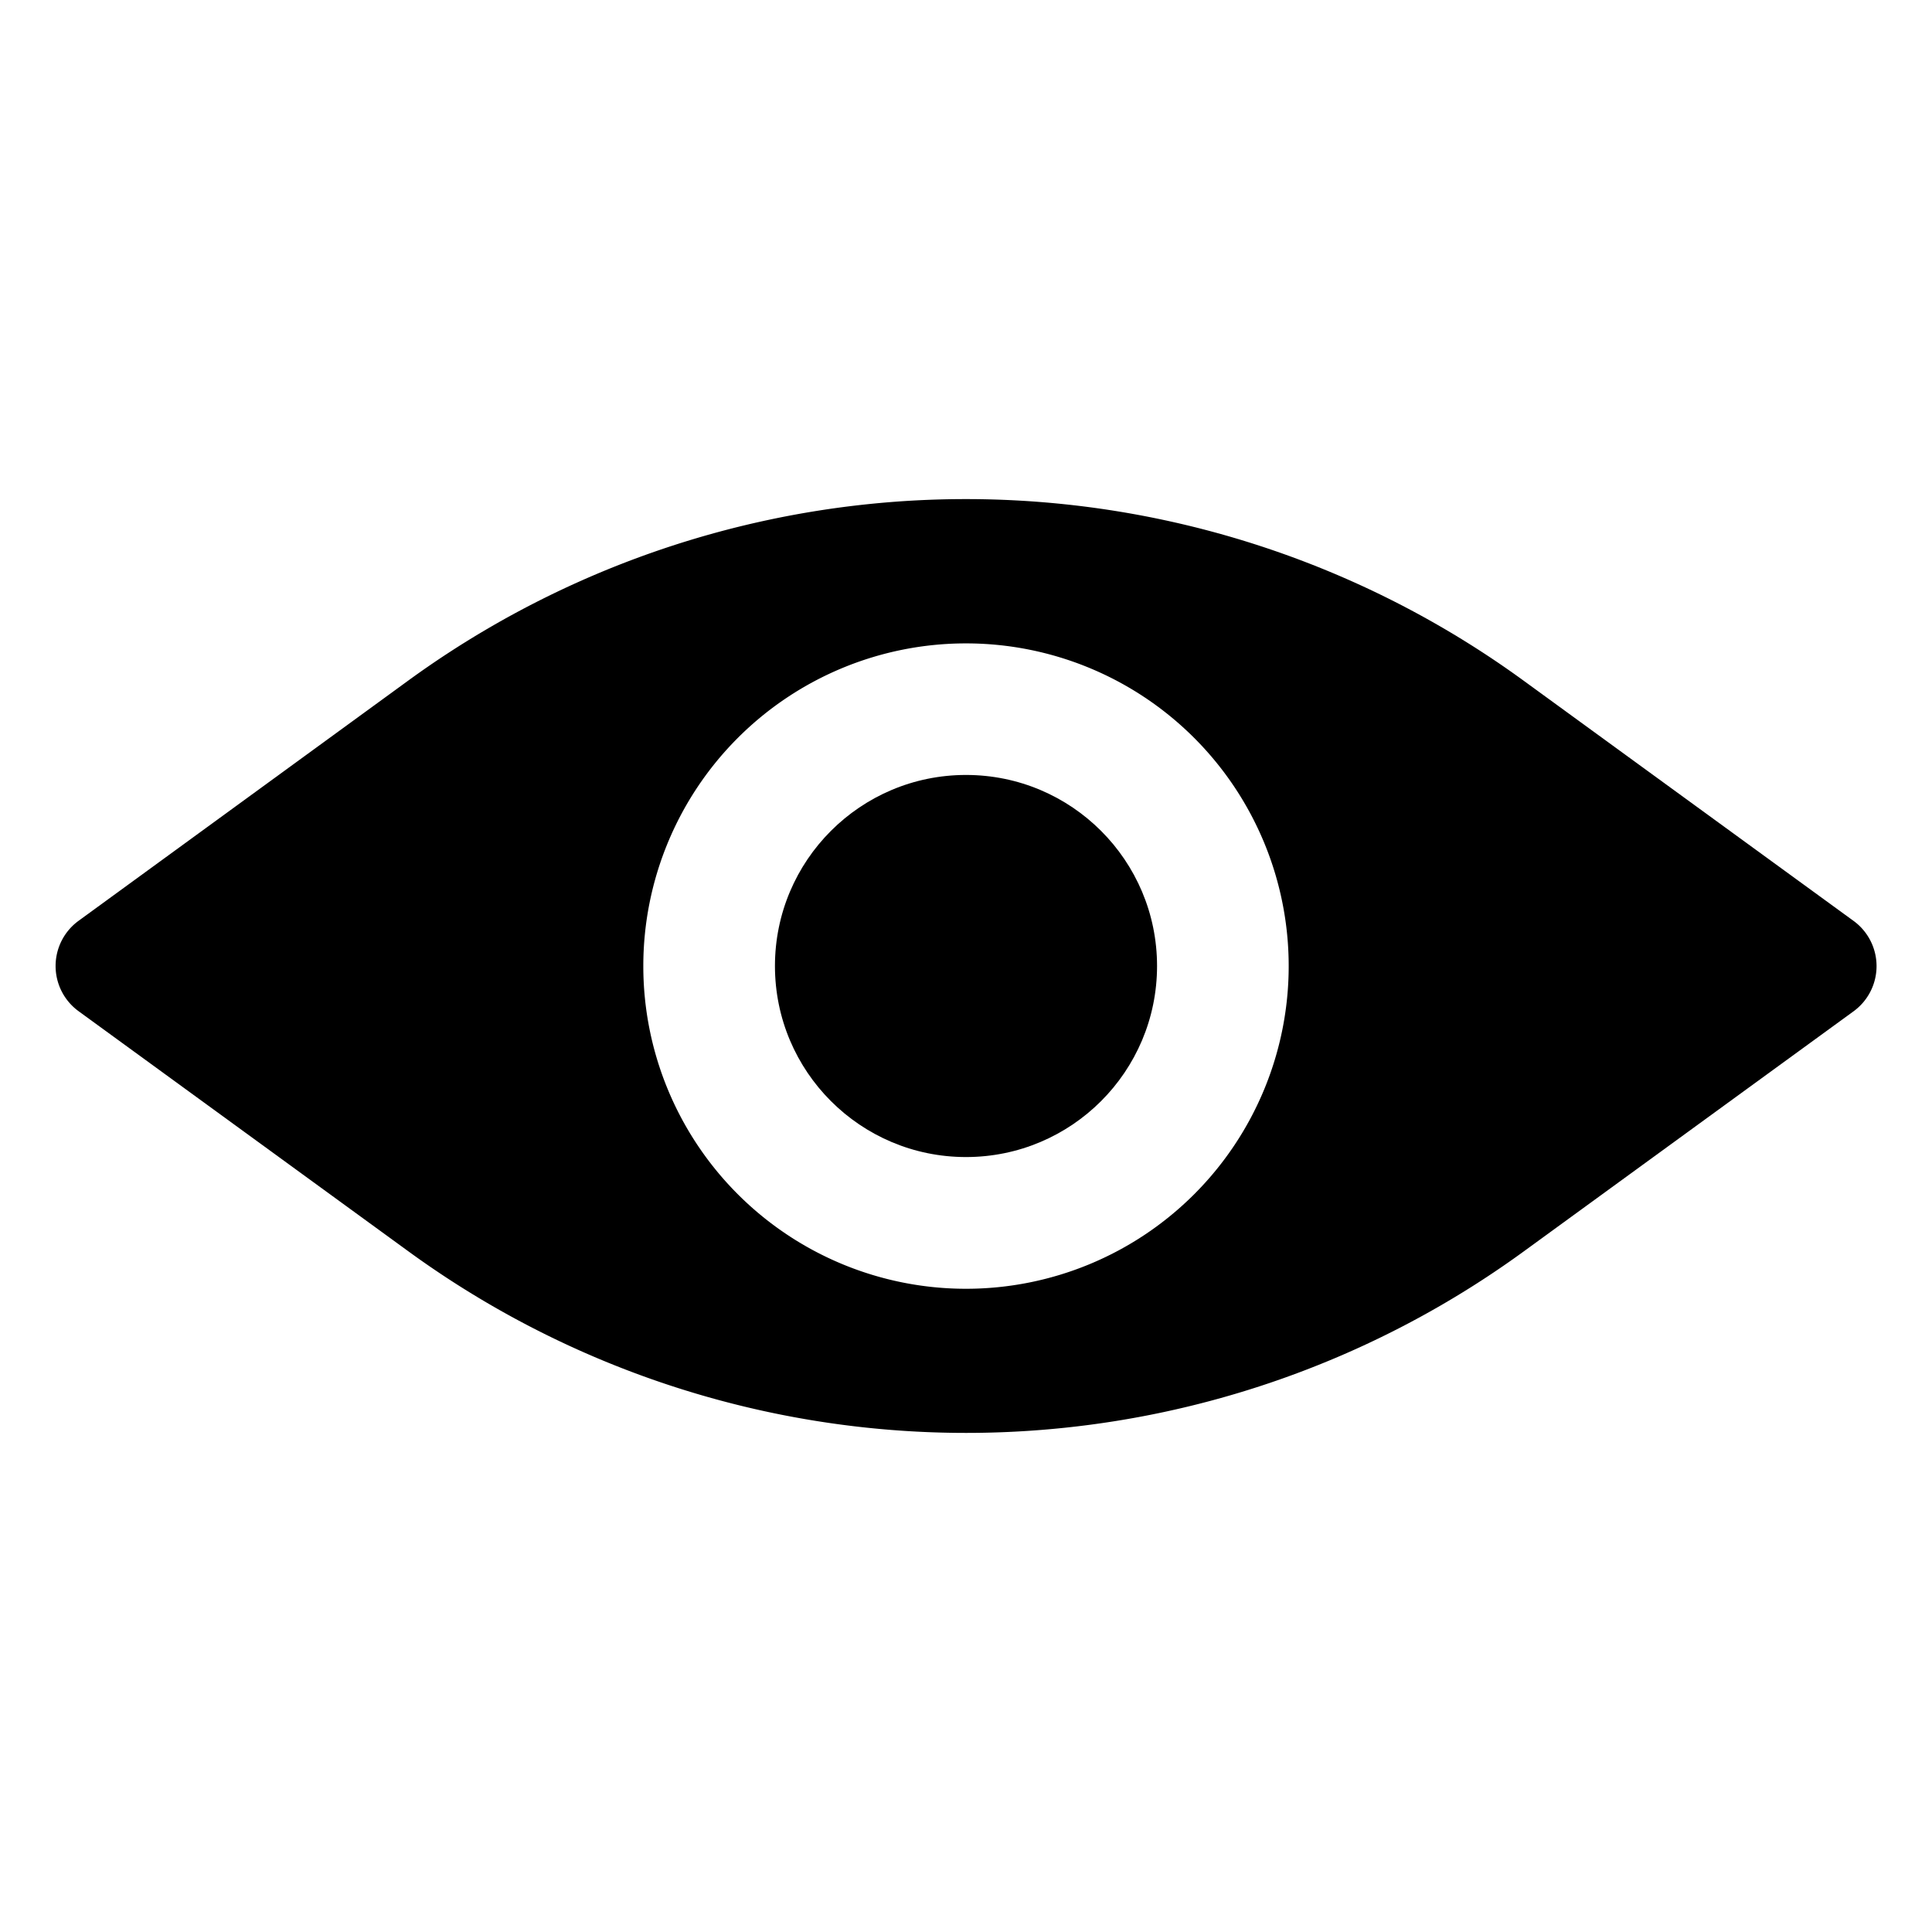
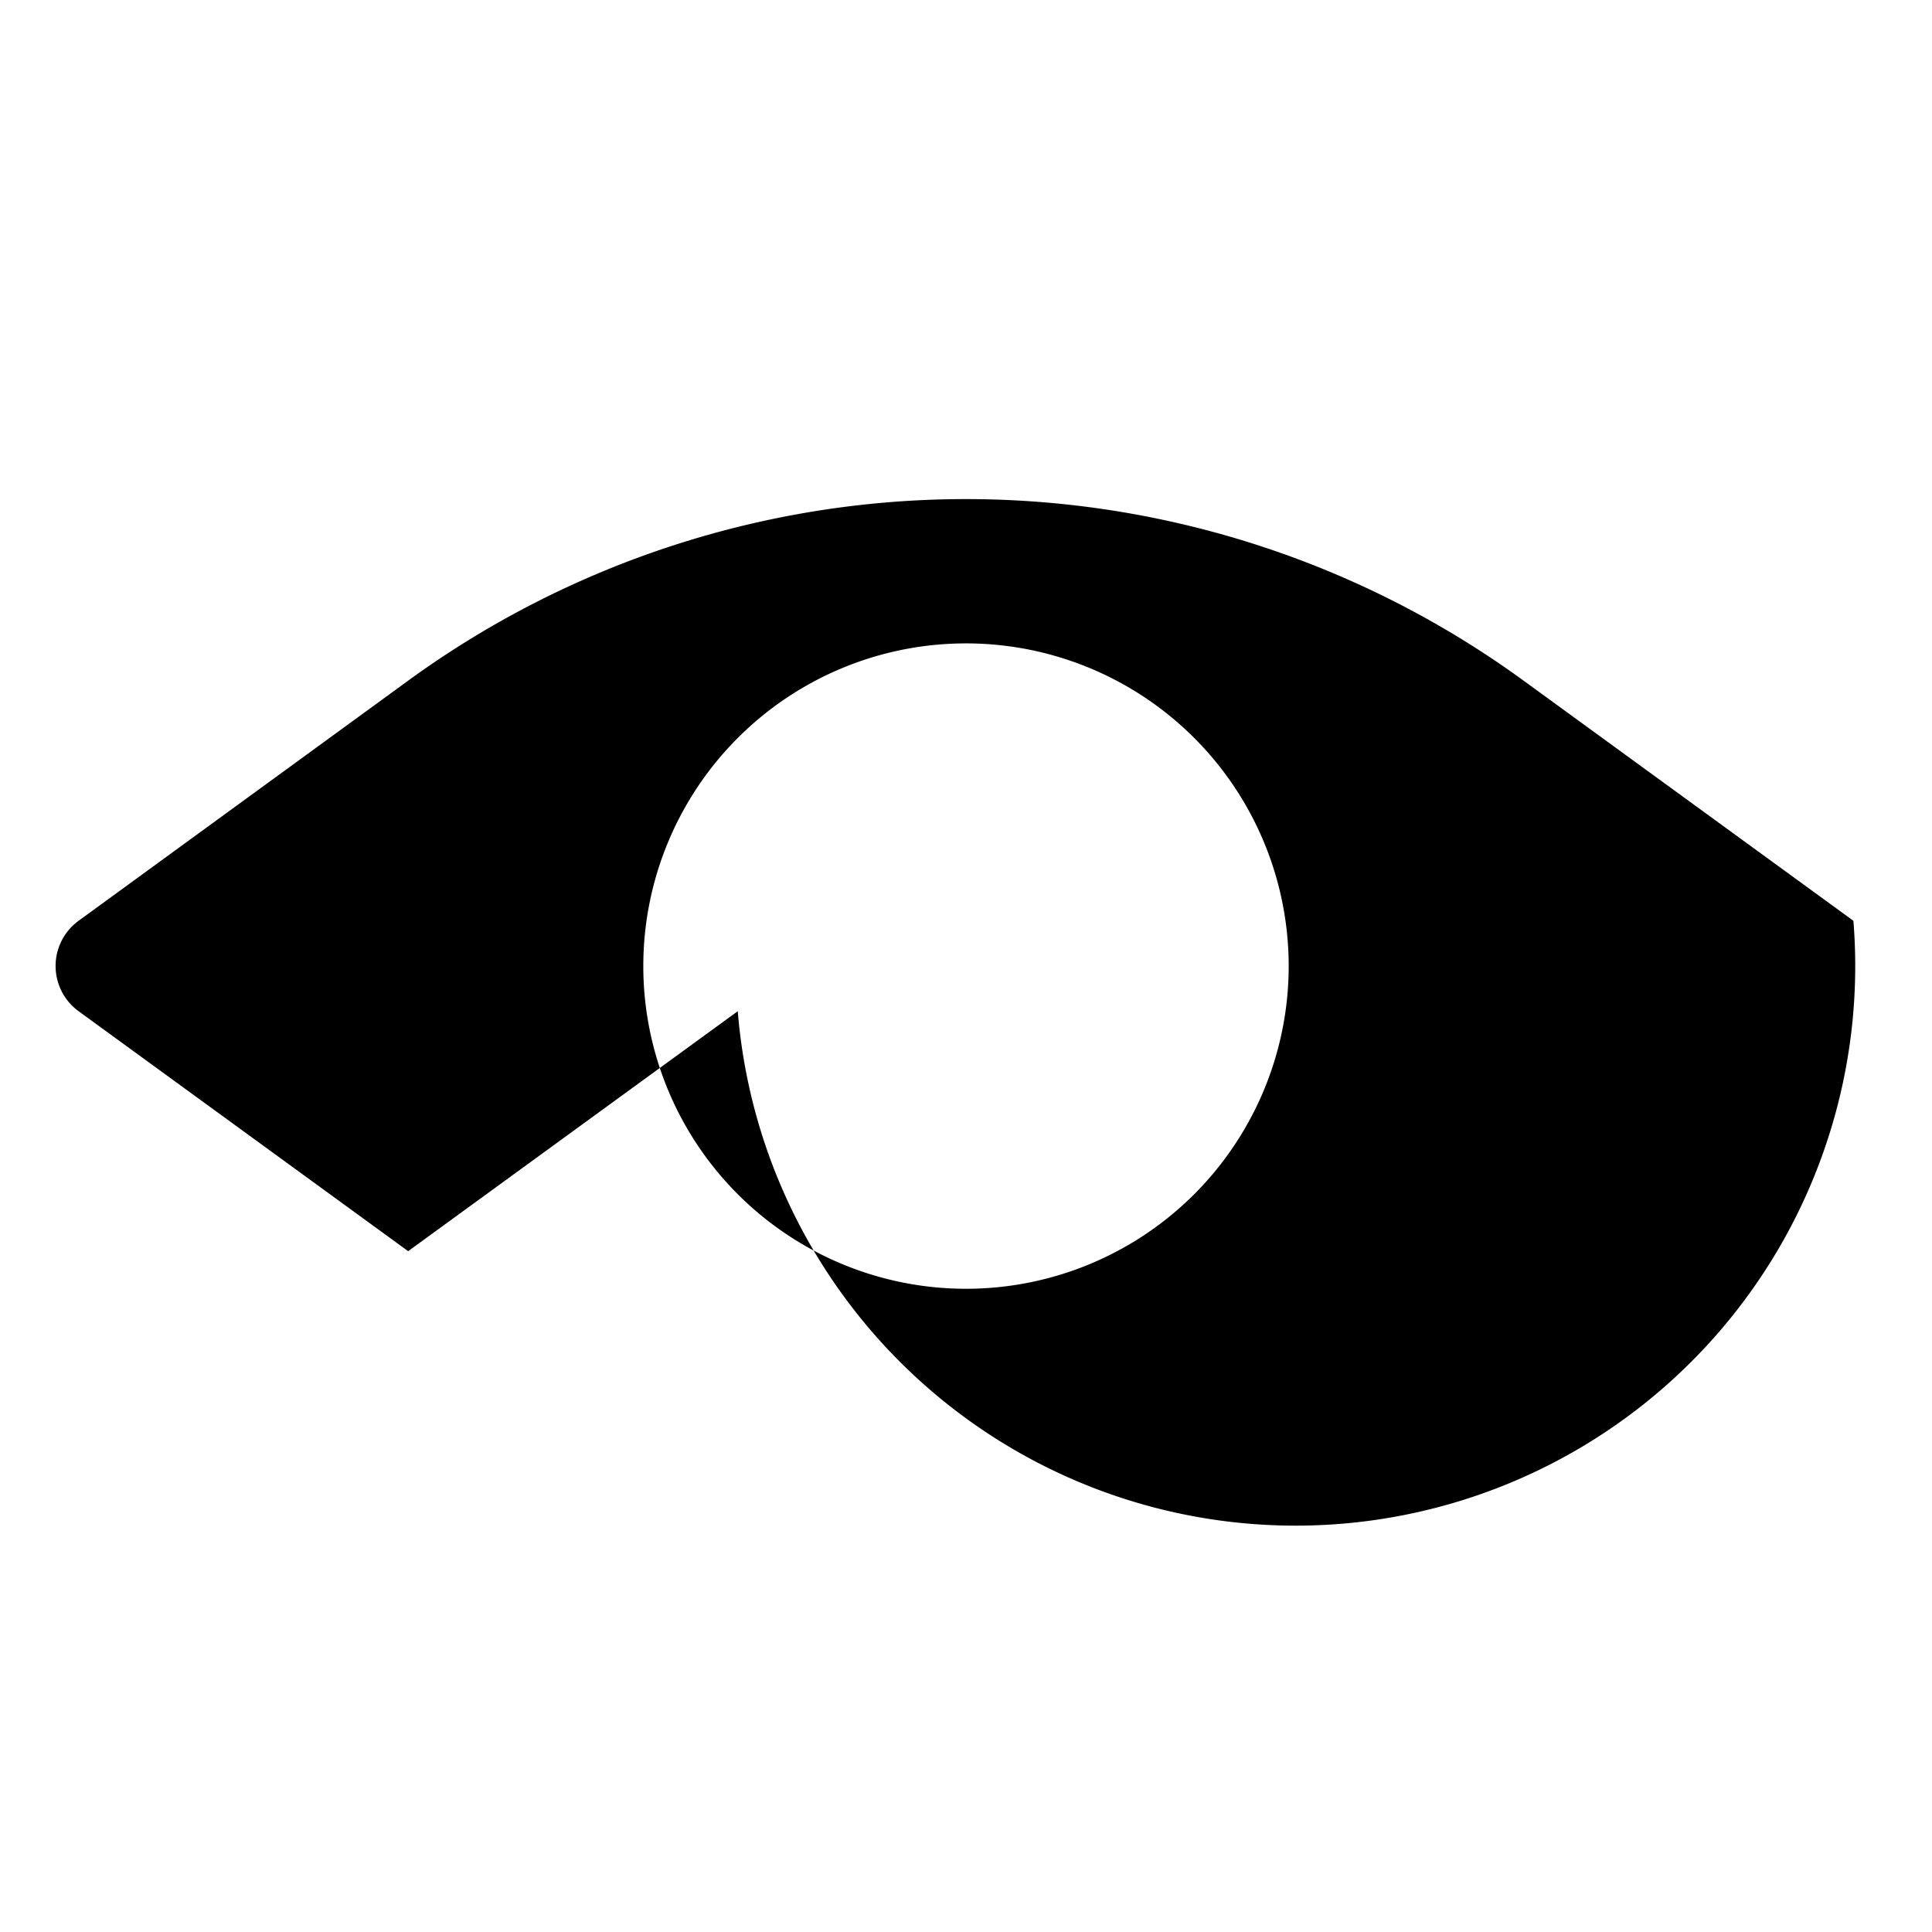
<svg xmlns="http://www.w3.org/2000/svg" id="Слой_1" data-name="Слой 1" width="467" height="467" viewBox="0 0 467 467">
  <title>Eye</title>
  <g>
-     <circle cx="233.5" cy="233.5" r="46.18" />
-     <path d="M448,222.57l-79.66-58a229,229,0,0,0-269.74,0L19,222.57a13.52,13.52,0,0,0,0,21.86l79.66,58a229,229,0,0,0,269.74,0l79.67-58A13.52,13.52,0,0,0,448,222.57ZM233.5,311.52a78,78,0,1,1,78-78A78,78,0,0,1,233.5,311.52Z" />
+     <path d="M448,222.57l-79.66-58a229,229,0,0,0-269.74,0L19,222.57a13.52,13.52,0,0,0,0,21.86l79.66,58l79.67-58A13.52,13.52,0,0,0,448,222.57ZM233.5,311.52a78,78,0,1,1,78-78A78,78,0,0,1,233.5,311.52Z" />
  </g>
</svg>